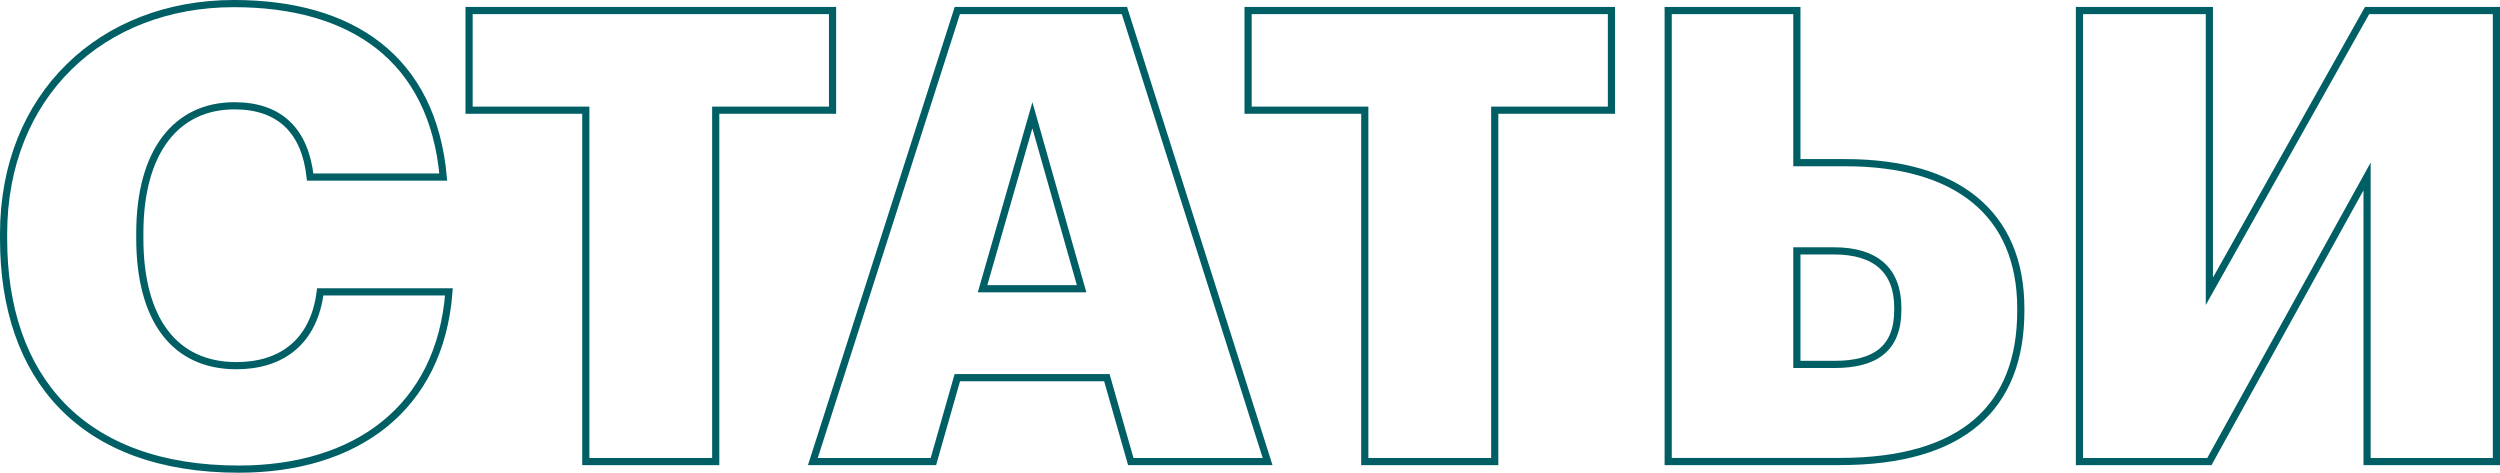
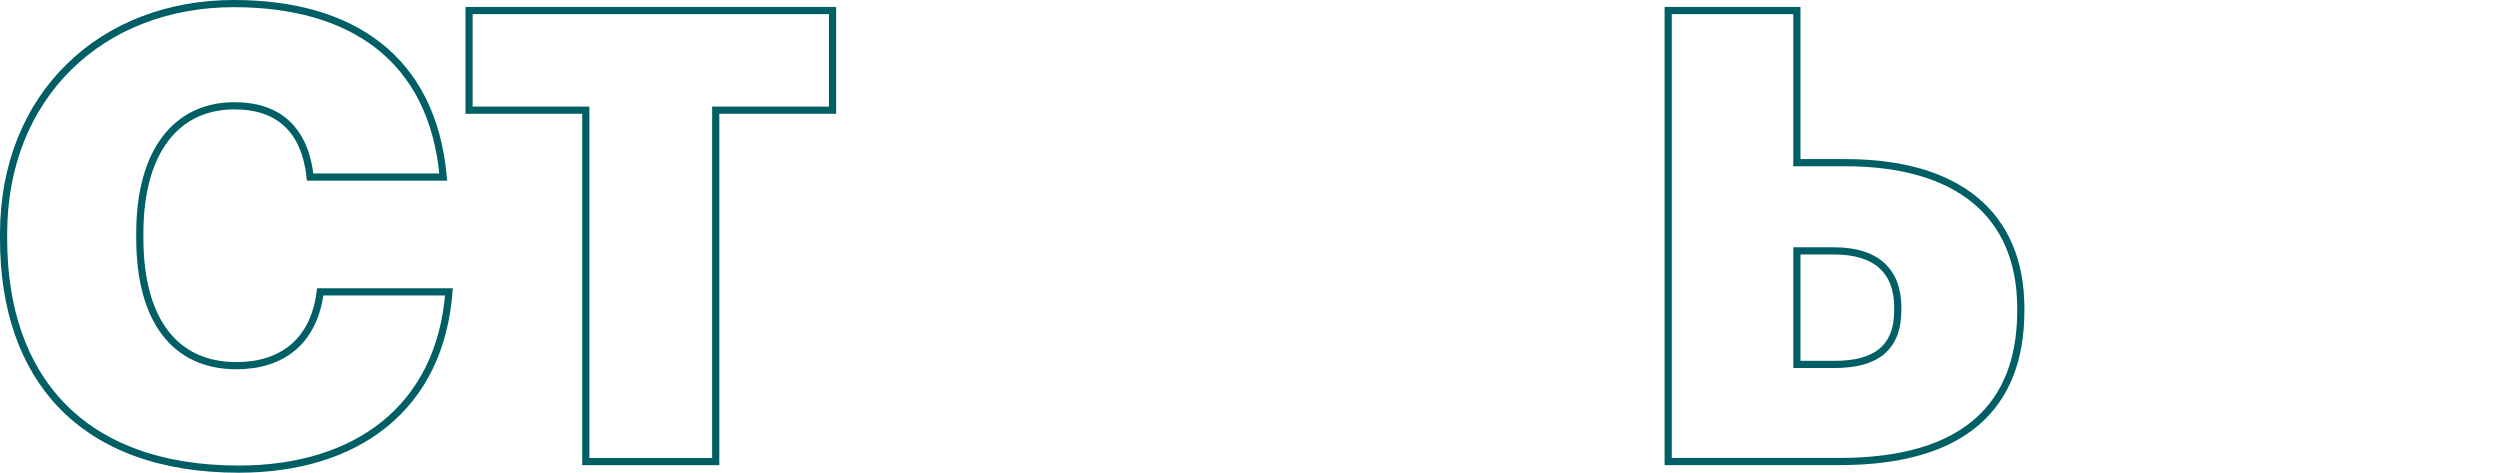
<svg xmlns="http://www.w3.org/2000/svg" viewBox="0 0 1044.98 197.59">
  <defs>
    <style>.cls-1{fill:none;stroke:#005f65;stroke-miterlimit:10;stroke-width:3px;}</style>
  </defs>
  <title>статьи</title>
  <g id="Слой_2" data-name="Слой 2">
    <g id="Слой_1-2" data-name="Слой 1">
      <path class="cls-1" d="M1.5,99.85V97.74c0-58,41.13-96.24,96.24-96.24,49.05,0,83.06,22.68,87.54,72.51H129.65C127.54,54.76,117,44.22,98,44.22c-24.26,0-39.56,19-39.56,53.26v2.11c0,34,14.51,53.26,40.35,53.26,19,0,32.43-10,35.07-30.85h53.79c-3.7,48.78-39,74.09-87.81,74.09C33.93,196.09,1.5,157.6,1.5,99.85Z" />
      <path class="cls-1" d="M244.86,46.06H196.07V4.4H348V46.06H299.17V192.93H244.86Z" />
-       <path class="cls-1" d="M400.15,4.4H470l59.85,188.53H472.66l-10-35.07H400.15l-10,35.07H339.77ZM410.7,120.68h41.4L431.53,48.17Z" />
-       <path class="cls-1" d="M570.47,46.06H521.69V4.4H673.57V46.06H624.79V192.93H570.47Z" />
      <path class="cls-1" d="M697.29,4.4h53.79V68h20.3c46.67,0,73.3,21.35,73.3,60.91v1c0,40.08-24,63-75.67,63H697.29ZM766.9,152.32c16.87,0,26.36-6.59,26.36-22.67v-1.06c0-15.56-9.22-23.73-26.63-23.73H751.08v47.46Z" />
-       <path class="cls-1" d="M869.19,192.93V4.4H923.5V121.74L989.42,4.4h54.06V192.93H989.42V73.75L923.5,192.93Z" />
    </g>
  </g>
</svg>